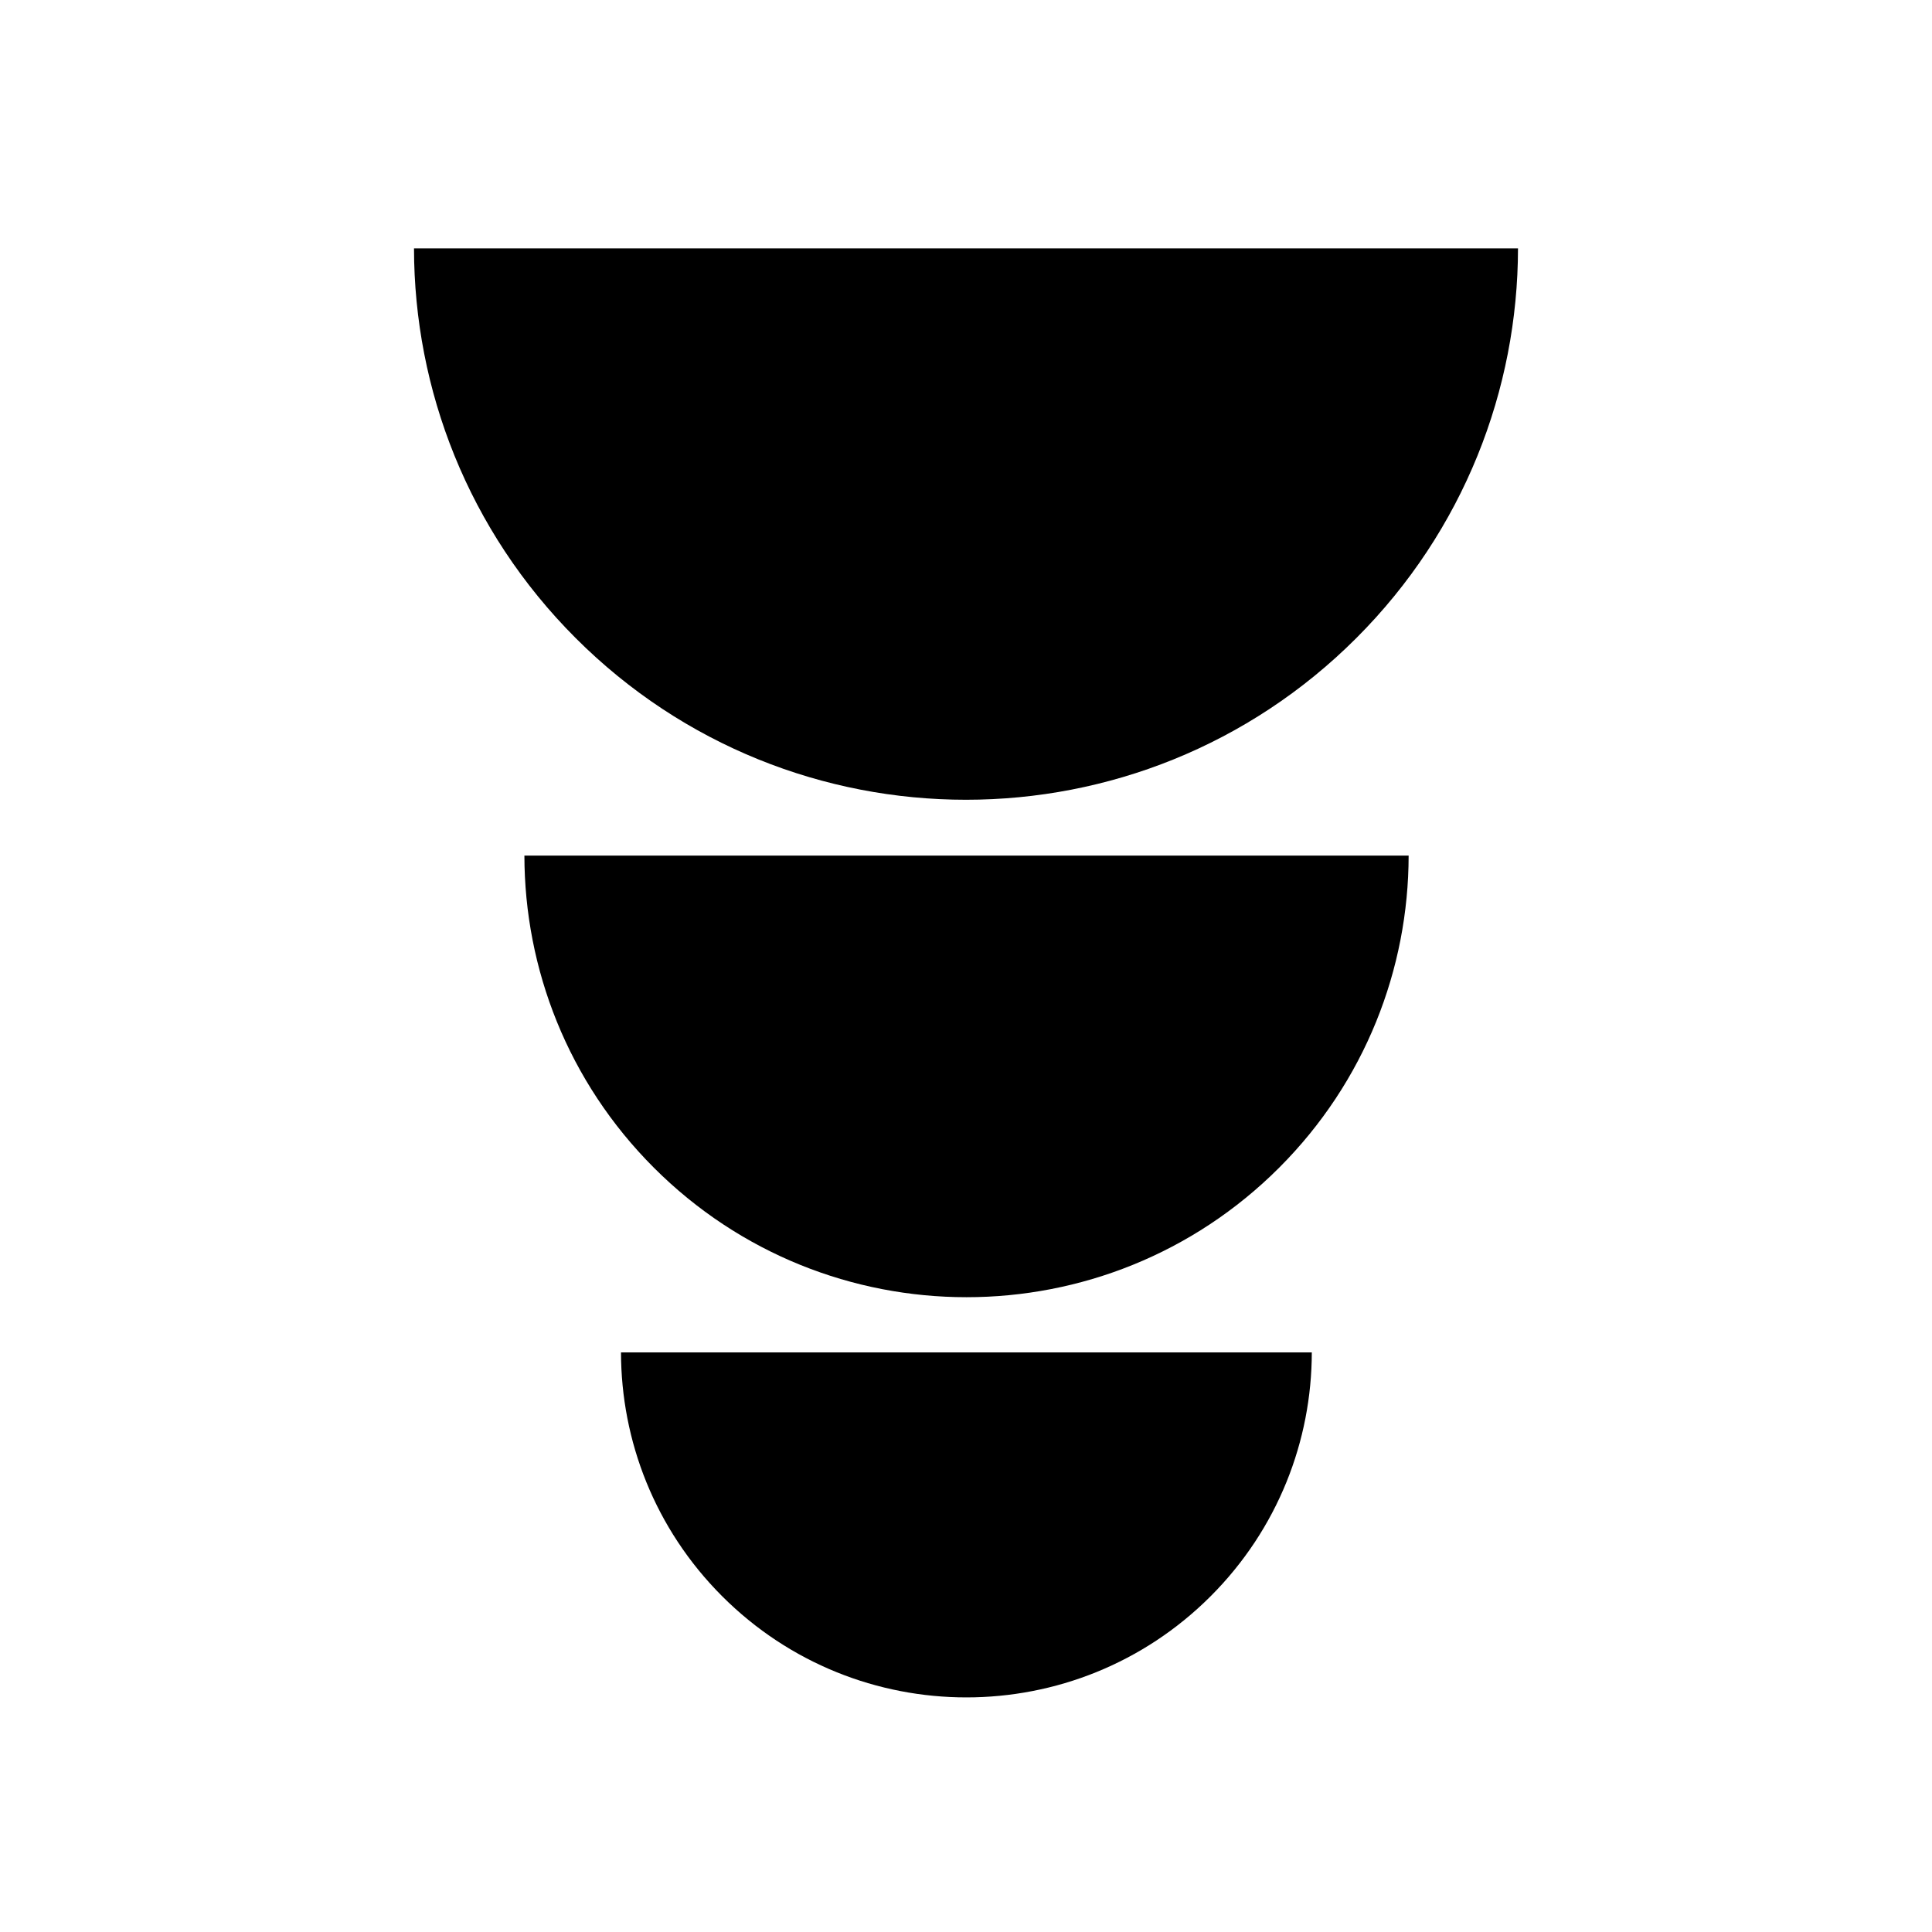
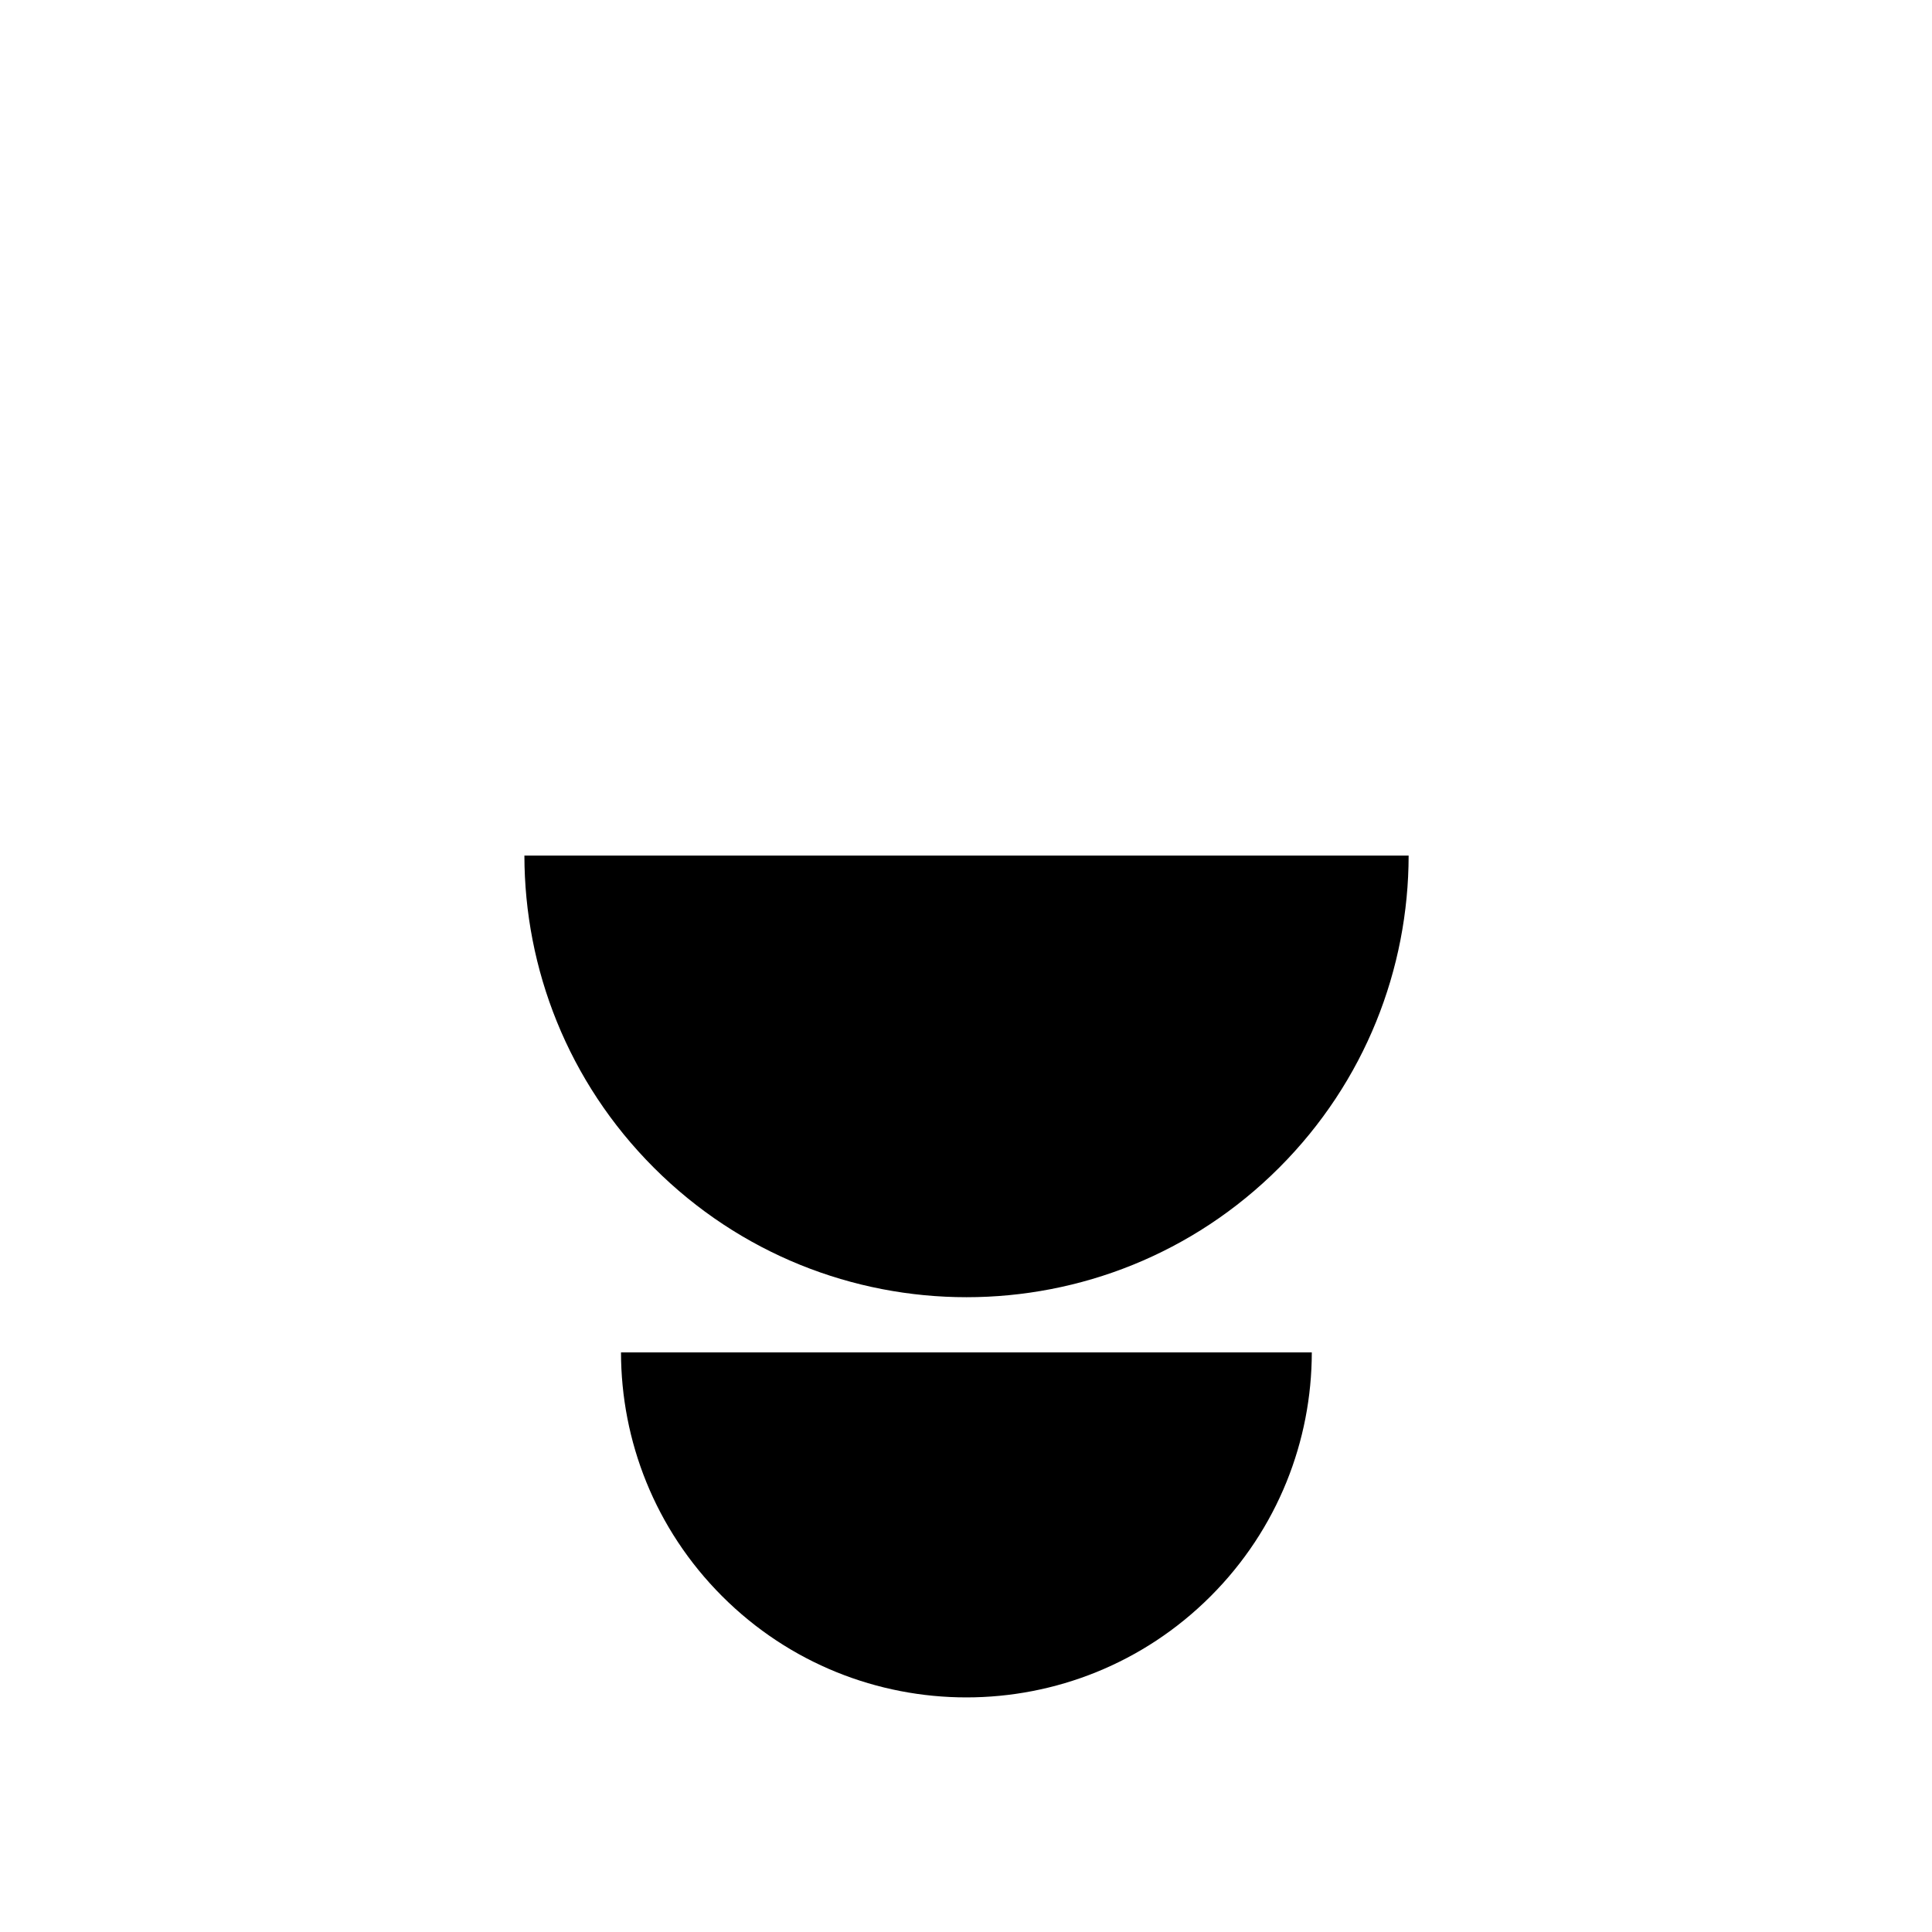
<svg xmlns="http://www.w3.org/2000/svg" width="140" height="140" viewBox="0 0 140 140" fill="none">
-   <path fill-rule="evenodd" clip-rule="evenodd" d="M30 18C30.012 28.221 33.917 38.439 41.716 46.238C57.337 61.859 82.663 61.859 98.284 46.238C106.083 38.439 109.988 28.221 110 18L30 18Z" fill="black" />
  <path fill-rule="evenodd" clip-rule="evenodd" d="M38 62C38.01 70.187 41.137 78.37 47.383 84.617C59.895 97.128 80.18 97.128 92.691 84.617C98.937 78.37 102.065 70.187 102.075 62L38 62Z" fill="black" />
  <path fill-rule="evenodd" clip-rule="evenodd" d="M45 98C45.007 104.396 47.451 110.789 52.331 115.669C62.105 125.444 77.953 125.444 87.727 115.669C92.607 110.789 95.051 104.396 95.058 98L45 98Z" fill="black" />
</svg>